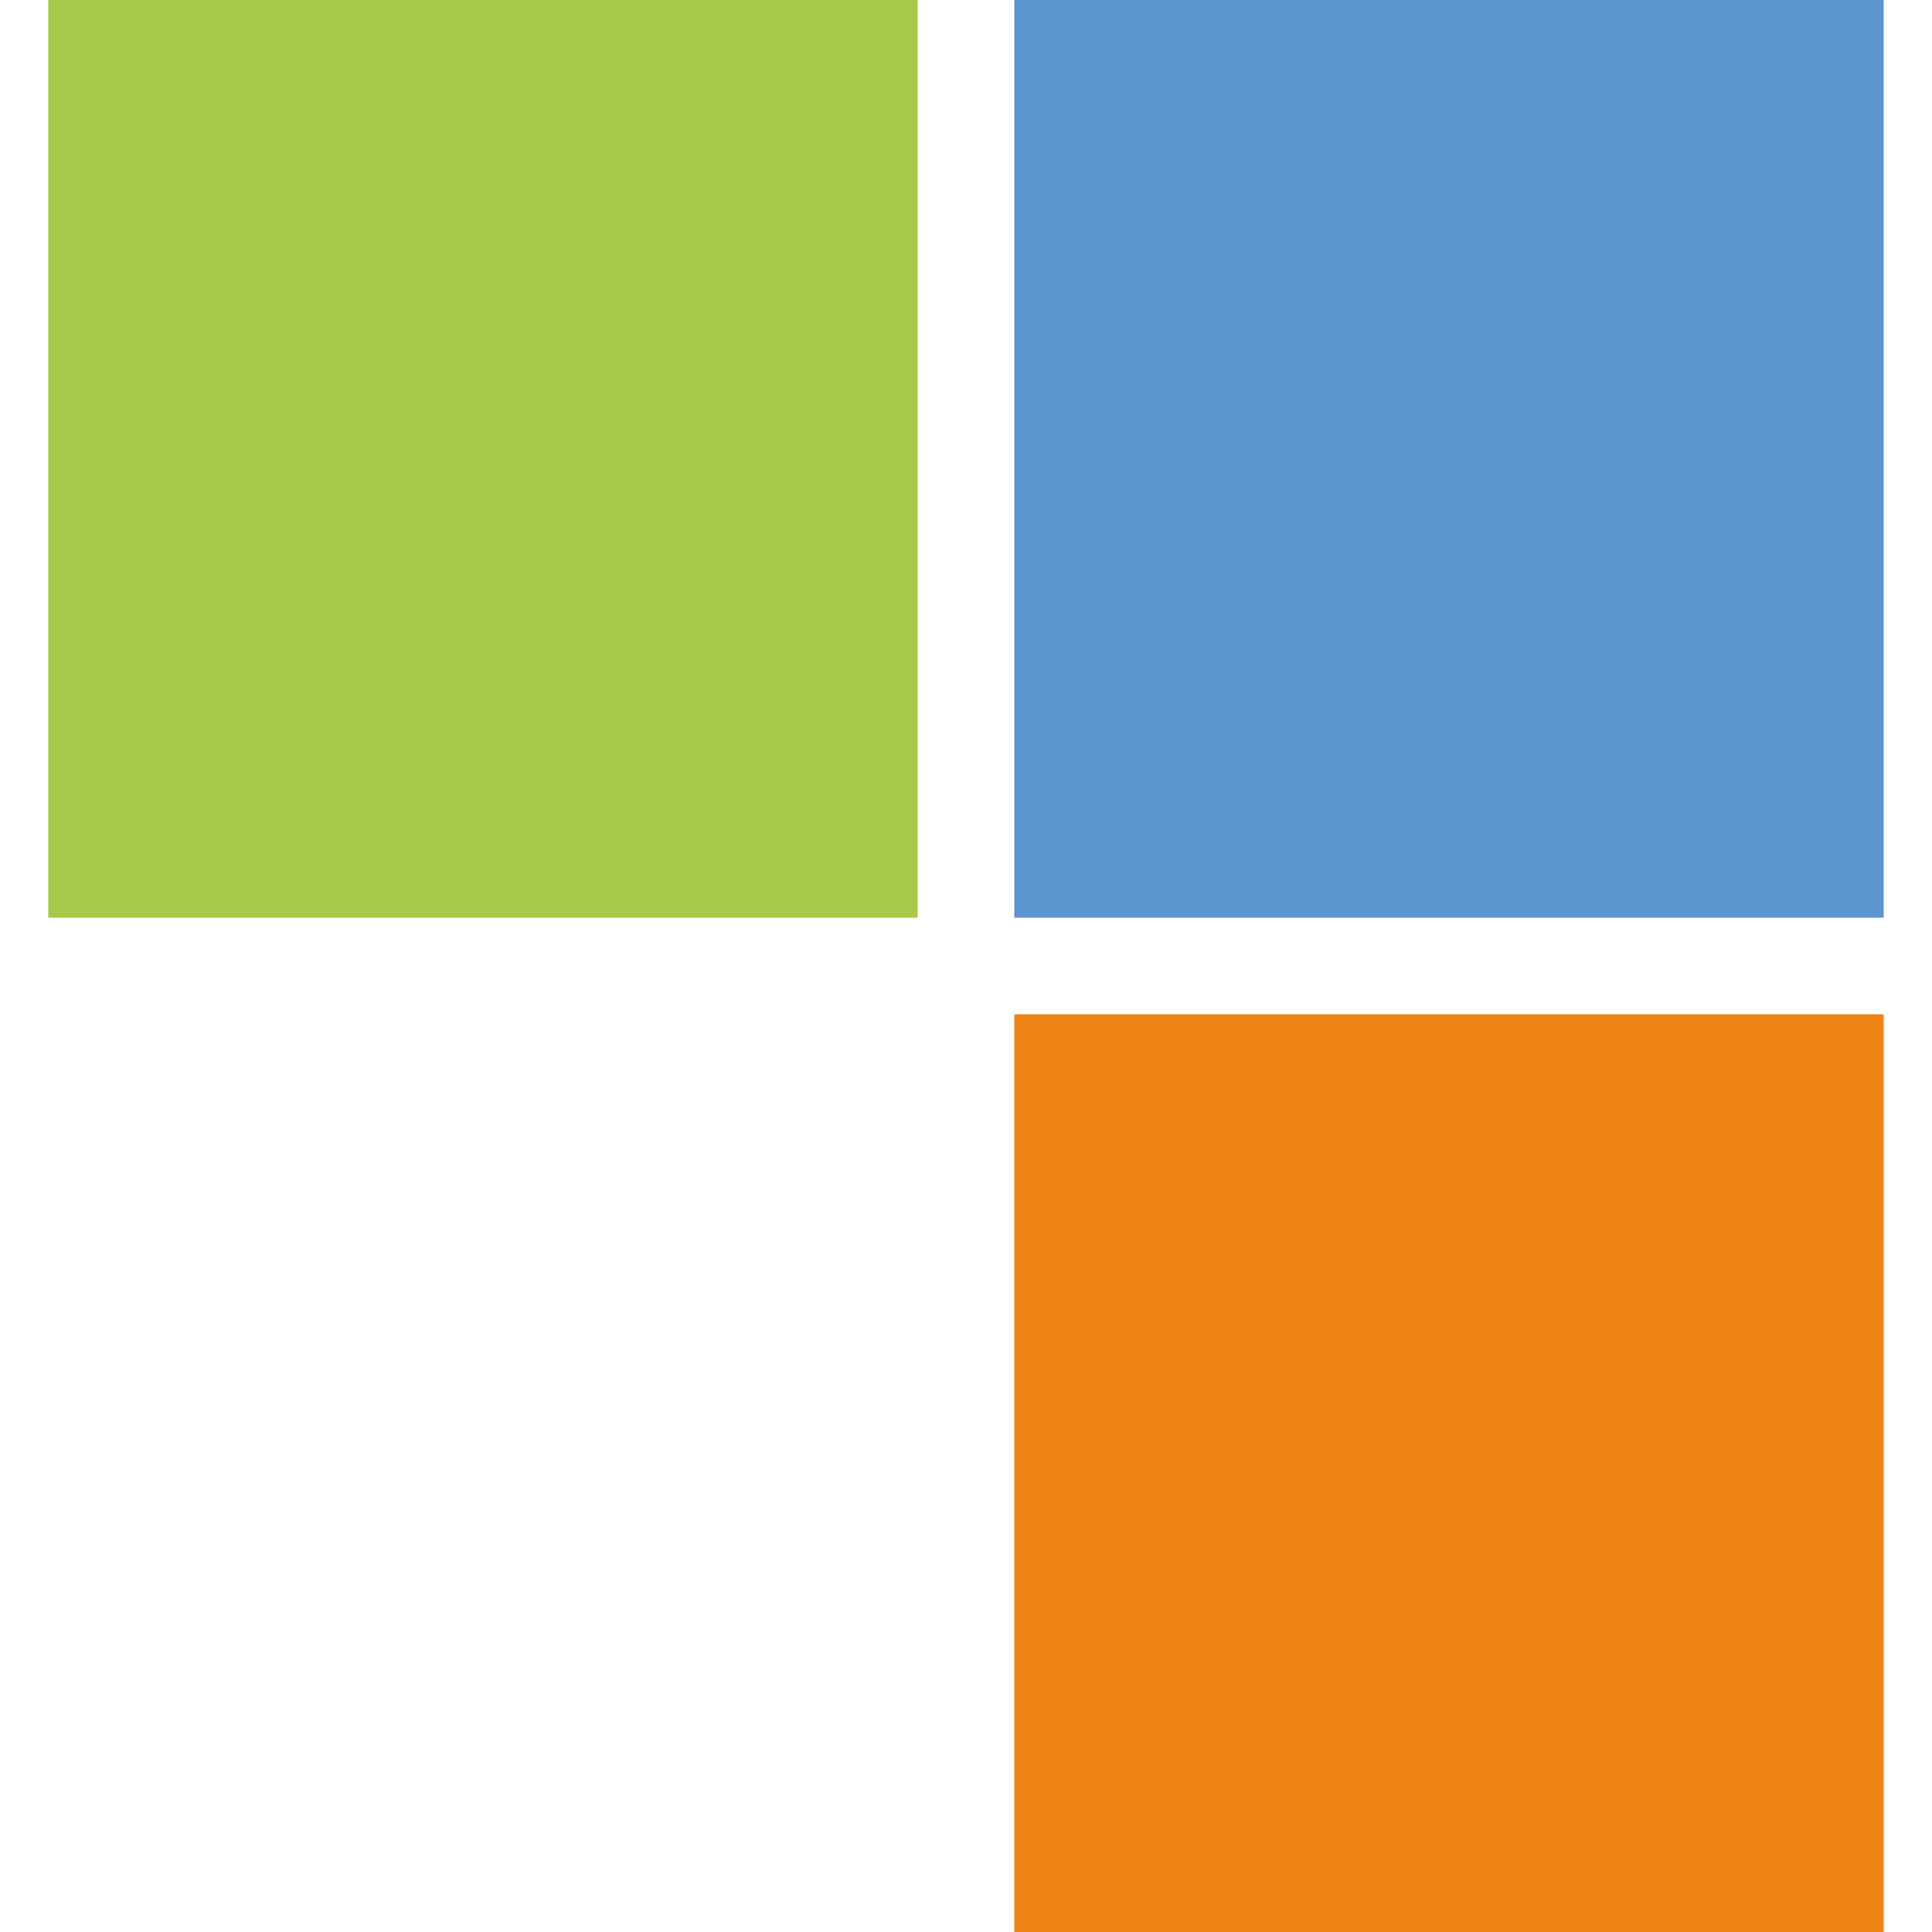
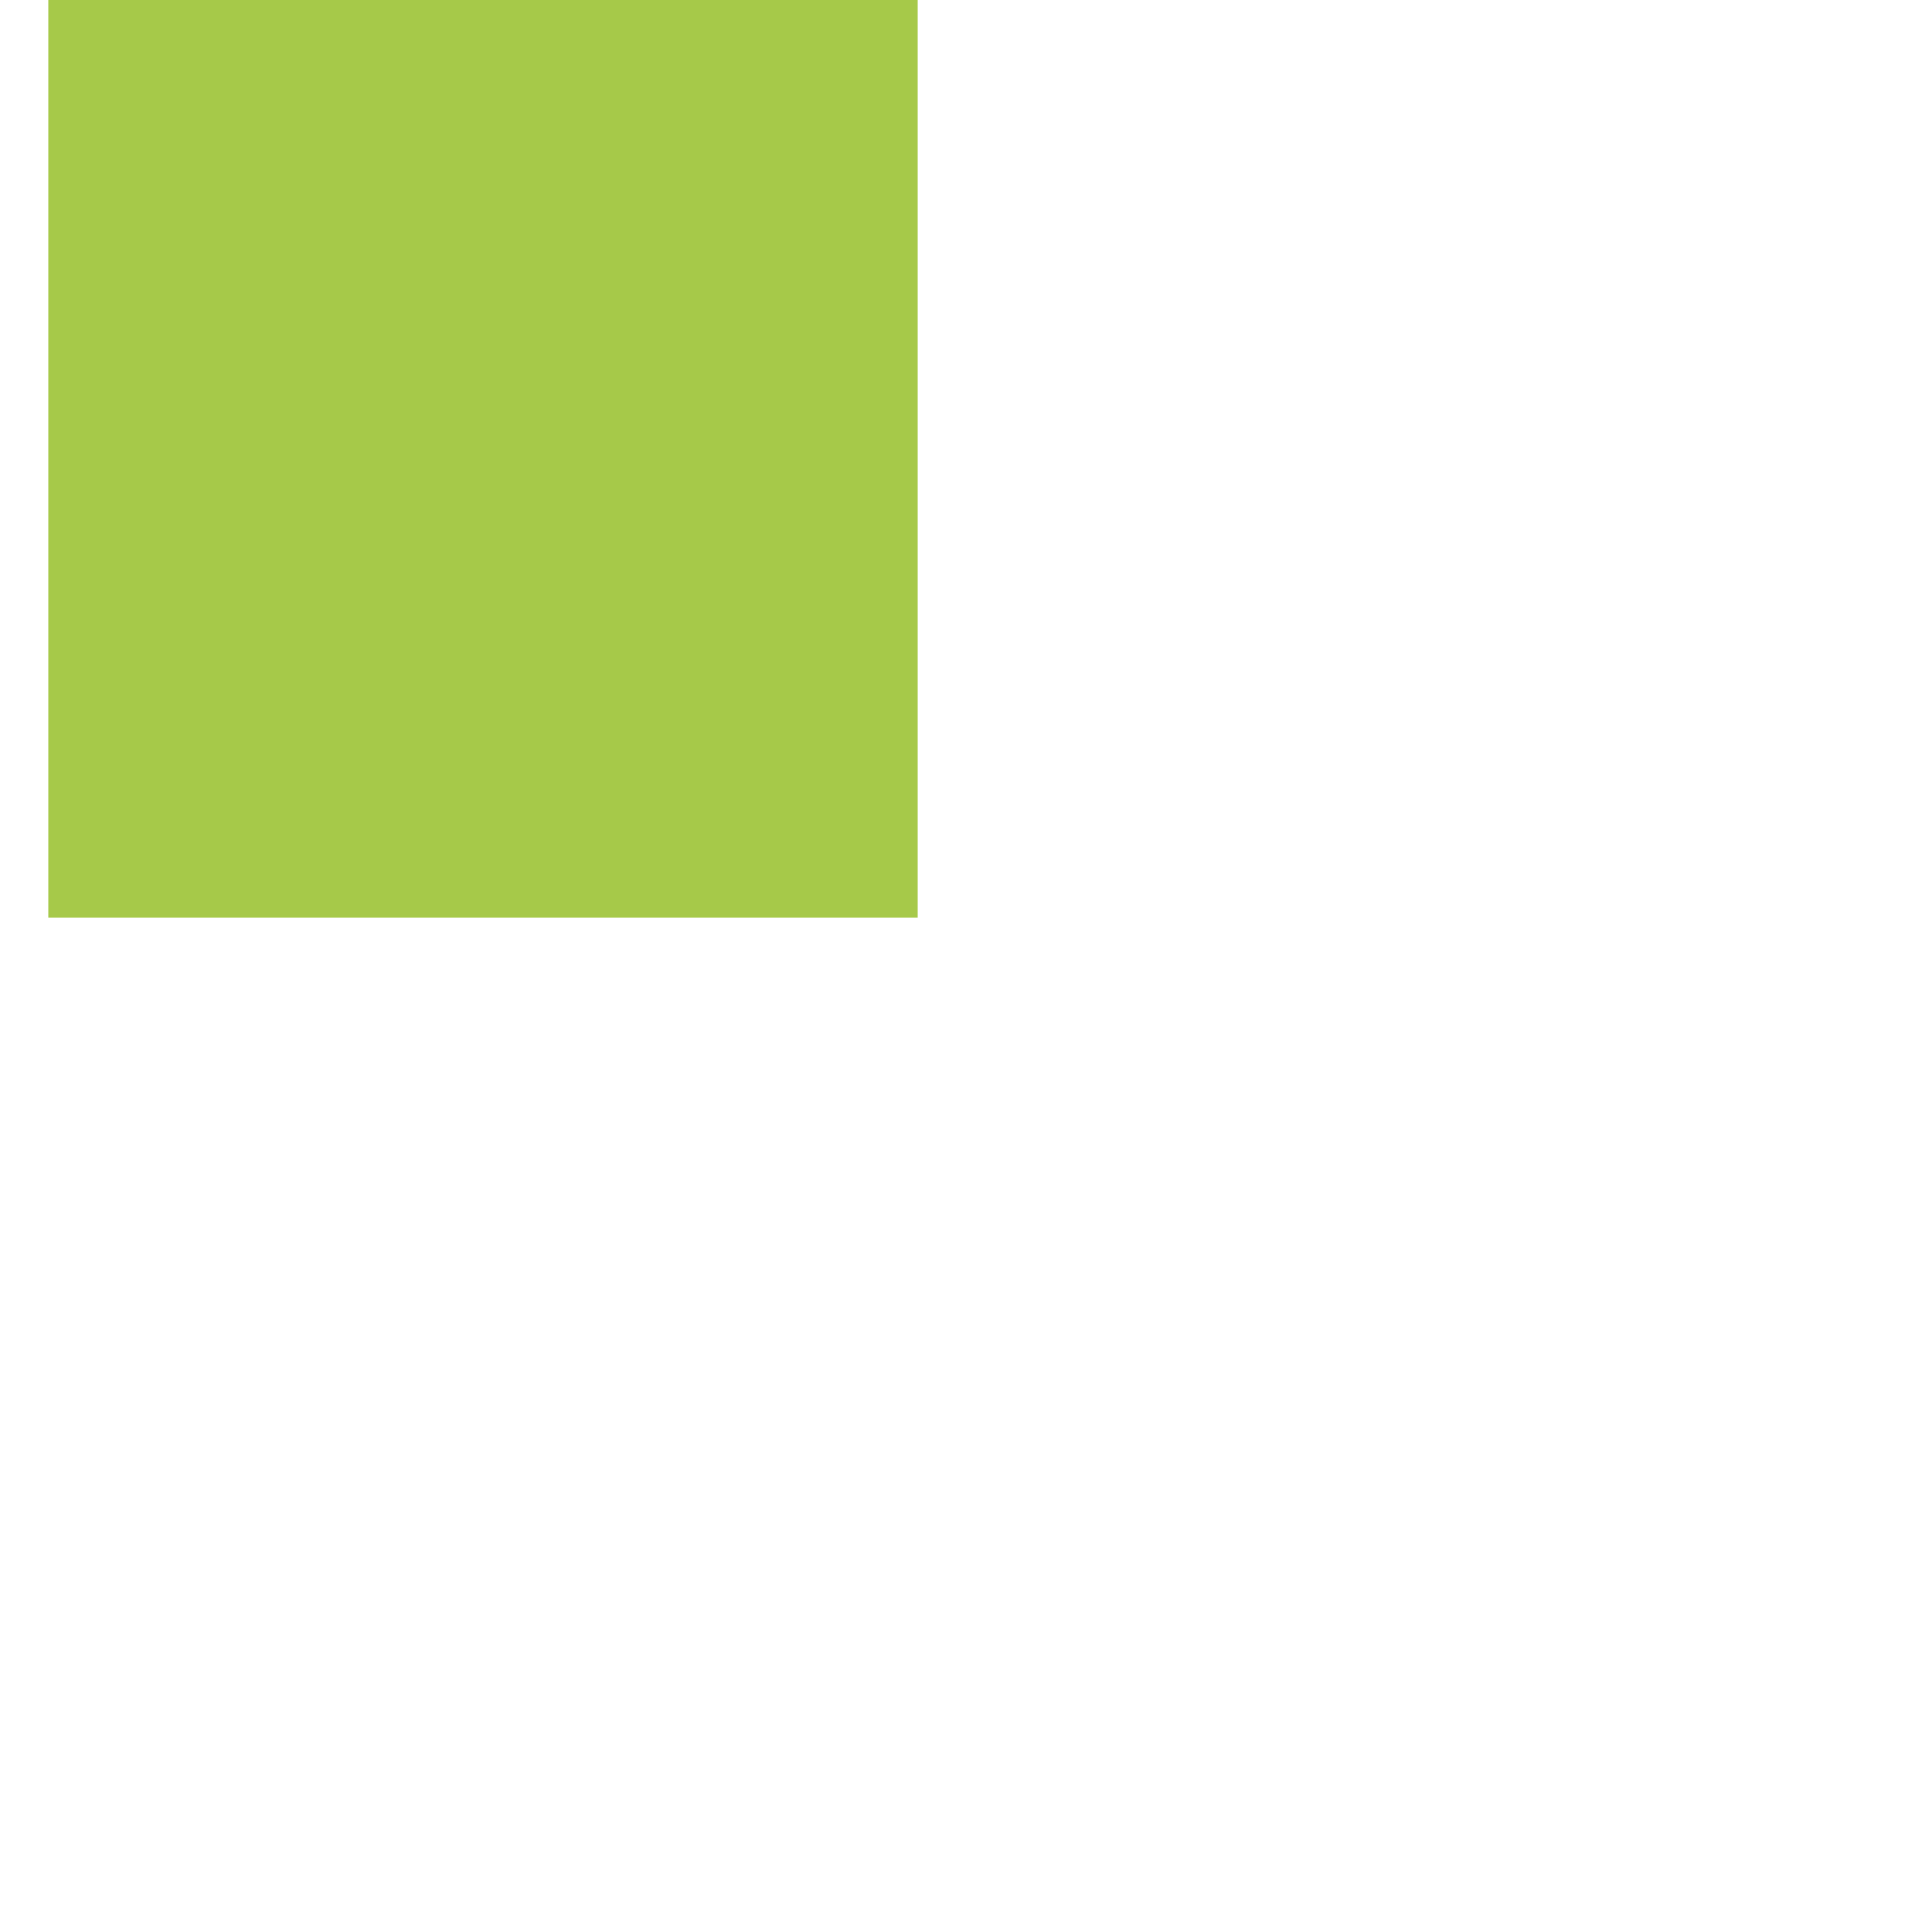
<svg xmlns="http://www.w3.org/2000/svg" width="40" height="40" viewBox="0 0 40 40" fill="none">
-   <rect x="21" width="18" height="19" fill="#5C95CF" />
  <rect x="1" width="18" height="19" fill="#A6C949" />
-   <rect x="21" y="21" width="18" height="19" fill="#F08315" />
</svg>